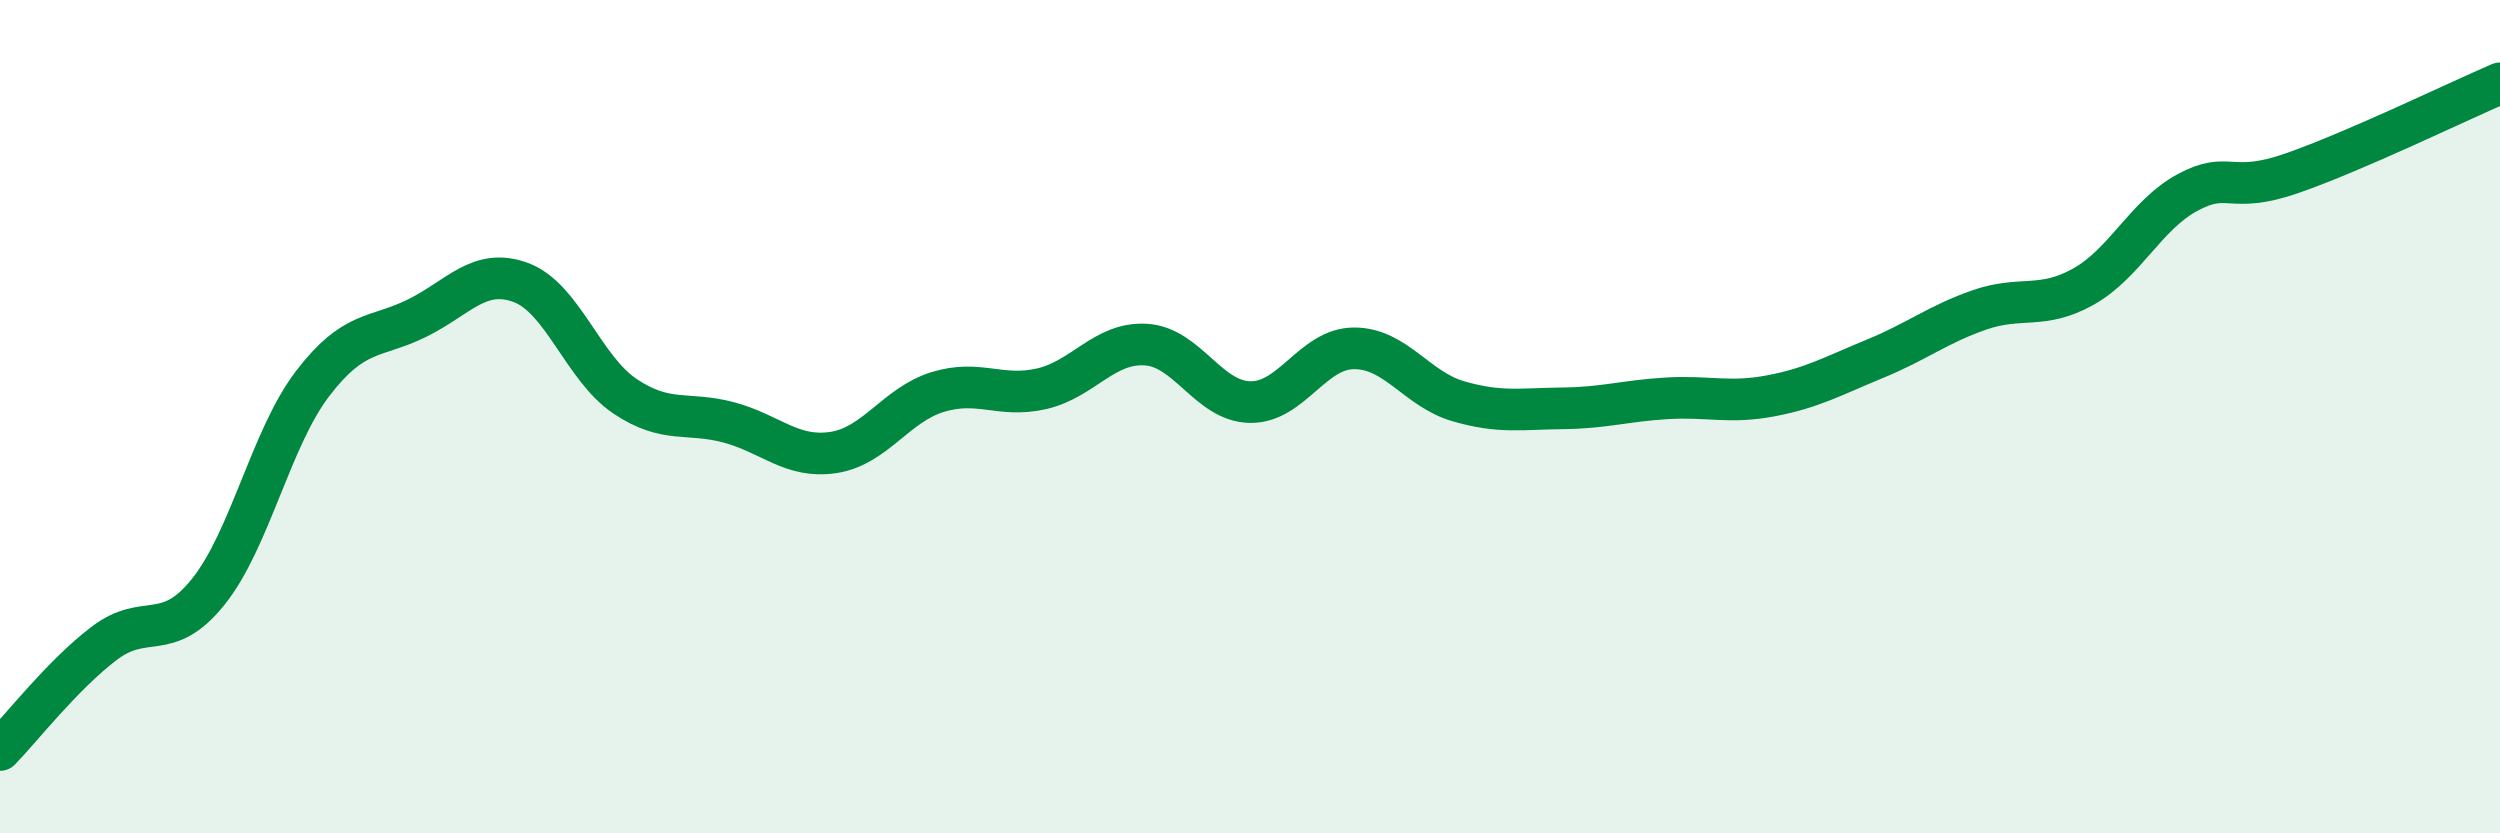
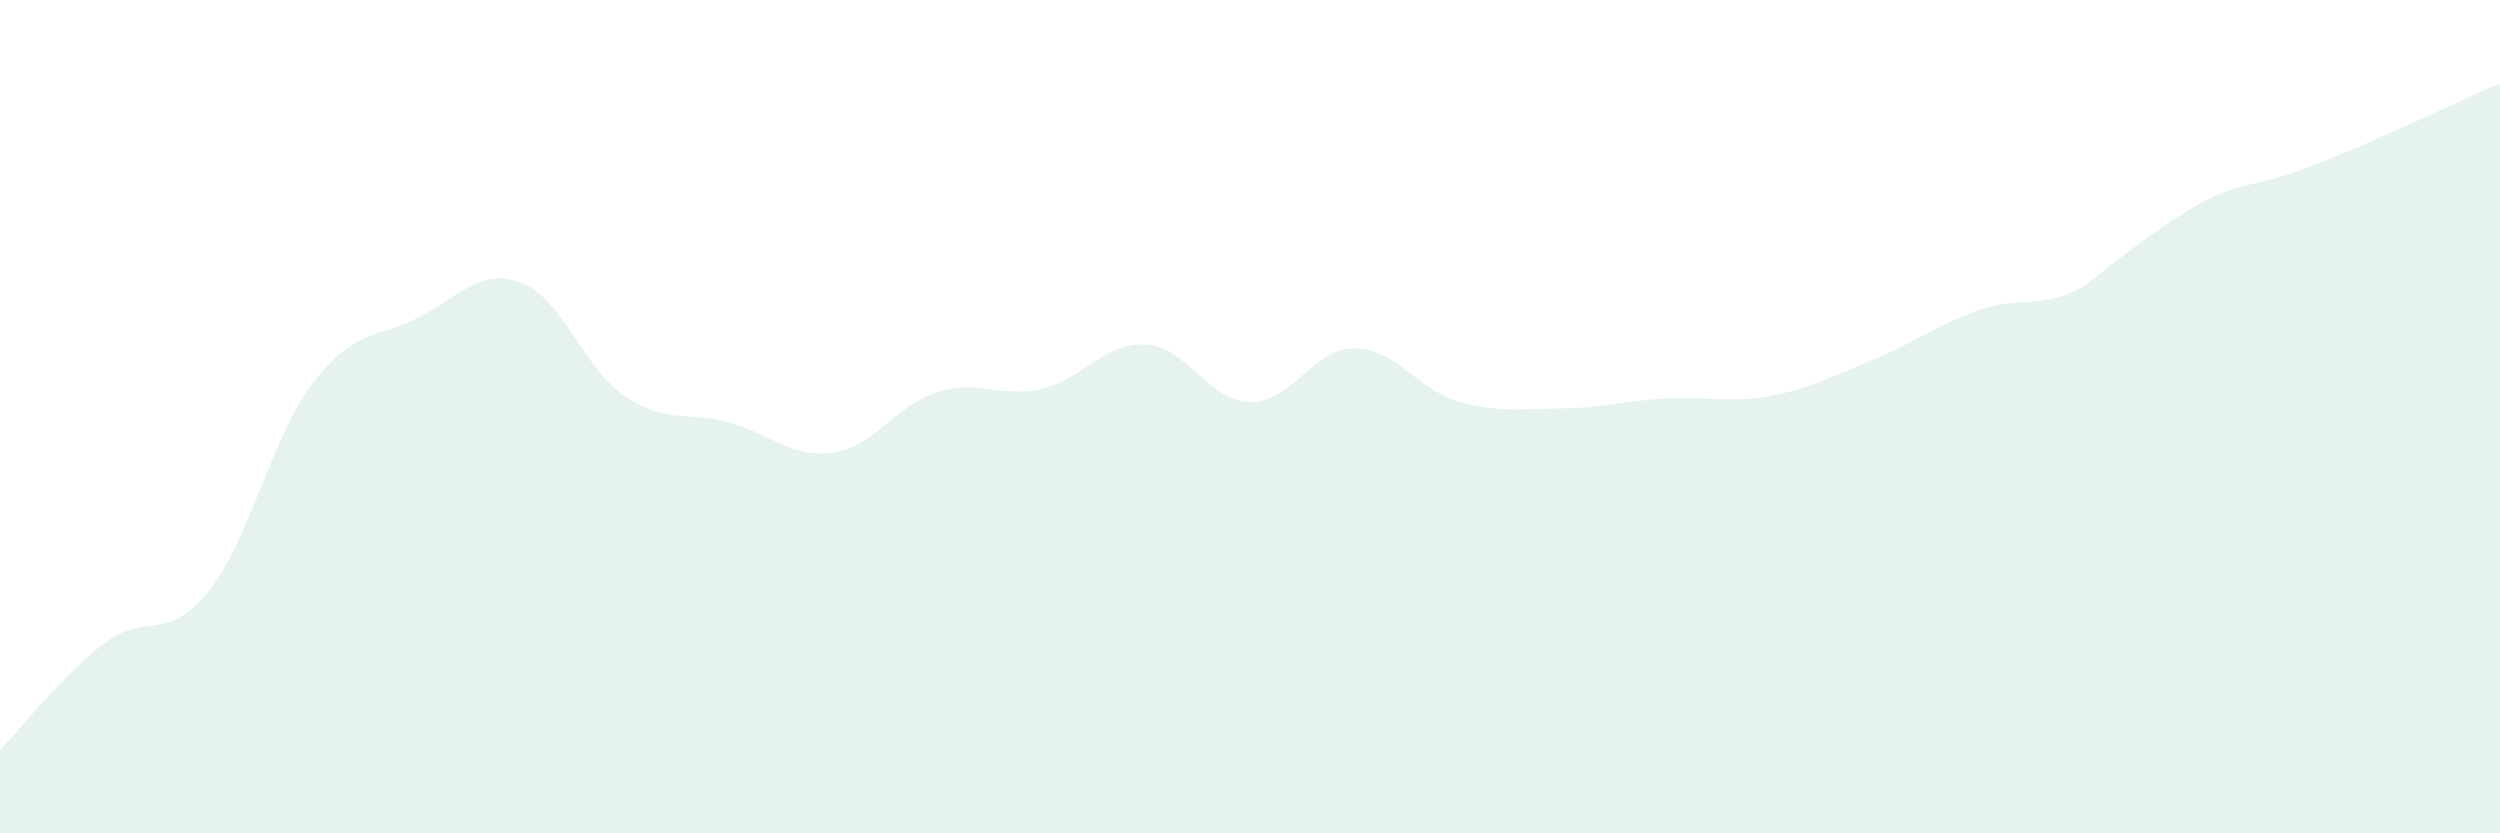
<svg xmlns="http://www.w3.org/2000/svg" width="60" height="20" viewBox="0 0 60 20">
-   <path d="M 0,18 C 0.5,17.49 1.5,16.2 2.5,15.44 C 3.5,14.68 4,15.45 5,14.2 C 6,12.95 6.5,10.52 7.5,9.21 C 8.5,7.9 9,8.13 10,7.64 C 11,7.15 11.5,6.41 12.5,6.78 C 13.5,7.15 14,8.84 15,9.51 C 16,10.18 16.5,9.87 17.5,10.14 C 18.5,10.41 19,11.01 20,10.86 C 21,10.71 21.5,9.72 22.5,9.41 C 23.5,9.1 24,9.56 25,9.33 C 26,9.1 26.5,8.21 27.5,8.27 C 28.5,8.33 29,9.63 30,9.65 C 31,9.67 31.5,8.36 32.5,8.36 C 33.5,8.36 34,9.34 35,9.63 C 36,9.92 36.5,9.81 37.5,9.8 C 38.5,9.79 39,9.62 40,9.56 C 41,9.5 41.5,9.69 42.5,9.5 C 43.5,9.31 44,9.02 45,8.61 C 46,8.2 46.5,7.79 47.5,7.44 C 48.5,7.09 49,7.44 50,6.88 C 51,6.32 51.5,5.16 52.5,4.62 C 53.5,4.08 53.5,4.68 55,4.16 C 56.5,3.64 59,2.43 60,2L60 20L0 20Z" fill="#008740" opacity="0.1" stroke-linecap="round" stroke-linejoin="round" />
-   <path d="M 0,18 C 0.5,17.49 1.5,16.2 2.5,15.44 C 3.5,14.68 4,15.45 5,14.2 C 6,12.95 6.5,10.52 7.5,9.21 C 8.5,7.9 9,8.13 10,7.64 C 11,7.15 11.5,6.41 12.5,6.78 C 13.5,7.15 14,8.84 15,9.51 C 16,10.18 16.5,9.87 17.5,10.14 C 18.5,10.41 19,11.01 20,10.86 C 21,10.71 21.5,9.72 22.5,9.41 C 23.5,9.1 24,9.56 25,9.33 C 26,9.1 26.5,8.21 27.5,8.27 C 28.5,8.33 29,9.63 30,9.65 C 31,9.67 31.5,8.36 32.5,8.36 C 33.5,8.36 34,9.34 35,9.63 C 36,9.92 36.5,9.81 37.5,9.8 C 38.5,9.79 39,9.62 40,9.56 C 41,9.5 41.5,9.69 42.5,9.5 C 43.5,9.31 44,9.02 45,8.61 C 46,8.2 46.5,7.79 47.5,7.44 C 48.5,7.09 49,7.44 50,6.88 C 51,6.32 51.5,5.16 52.5,4.62 C 53.5,4.08 53.5,4.68 55,4.16 C 56.5,3.64 59,2.43 60,2" stroke="#008740" stroke-width="1" fill="none" stroke-linecap="round" stroke-linejoin="round" />
+   <path d="M 0,18 C 0.5,17.49 1.5,16.2 2.5,15.44 C 3.5,14.68 4,15.45 5,14.2 C 6,12.95 6.5,10.52 7.5,9.21 C 8.5,7.9 9,8.13 10,7.64 C 11,7.15 11.5,6.41 12.5,6.78 C 13.5,7.15 14,8.84 15,9.51 C 16,10.18 16.5,9.87 17.5,10.14 C 18.5,10.41 19,11.01 20,10.86 C 21,10.71 21.5,9.72 22.5,9.41 C 23.5,9.1 24,9.56 25,9.33 C 26,9.1 26.5,8.21 27.5,8.27 C 28.5,8.33 29,9.63 30,9.65 C 31,9.67 31.5,8.36 32.5,8.36 C 33.5,8.36 34,9.34 35,9.63 C 36,9.92 36.5,9.81 37.5,9.8 C 38.5,9.79 39,9.62 40,9.56 C 41,9.5 41.5,9.69 42.5,9.5 C 43.5,9.31 44,9.02 45,8.61 C 46,8.2 46.5,7.79 47.5,7.44 C 48.5,7.09 49,7.44 50,6.88 C 53.5,4.08 53.5,4.68 55,4.16 C 56.5,3.64 59,2.43 60,2L60 20L0 20Z" fill="#008740" opacity="0.1" stroke-linecap="round" stroke-linejoin="round" />
</svg>